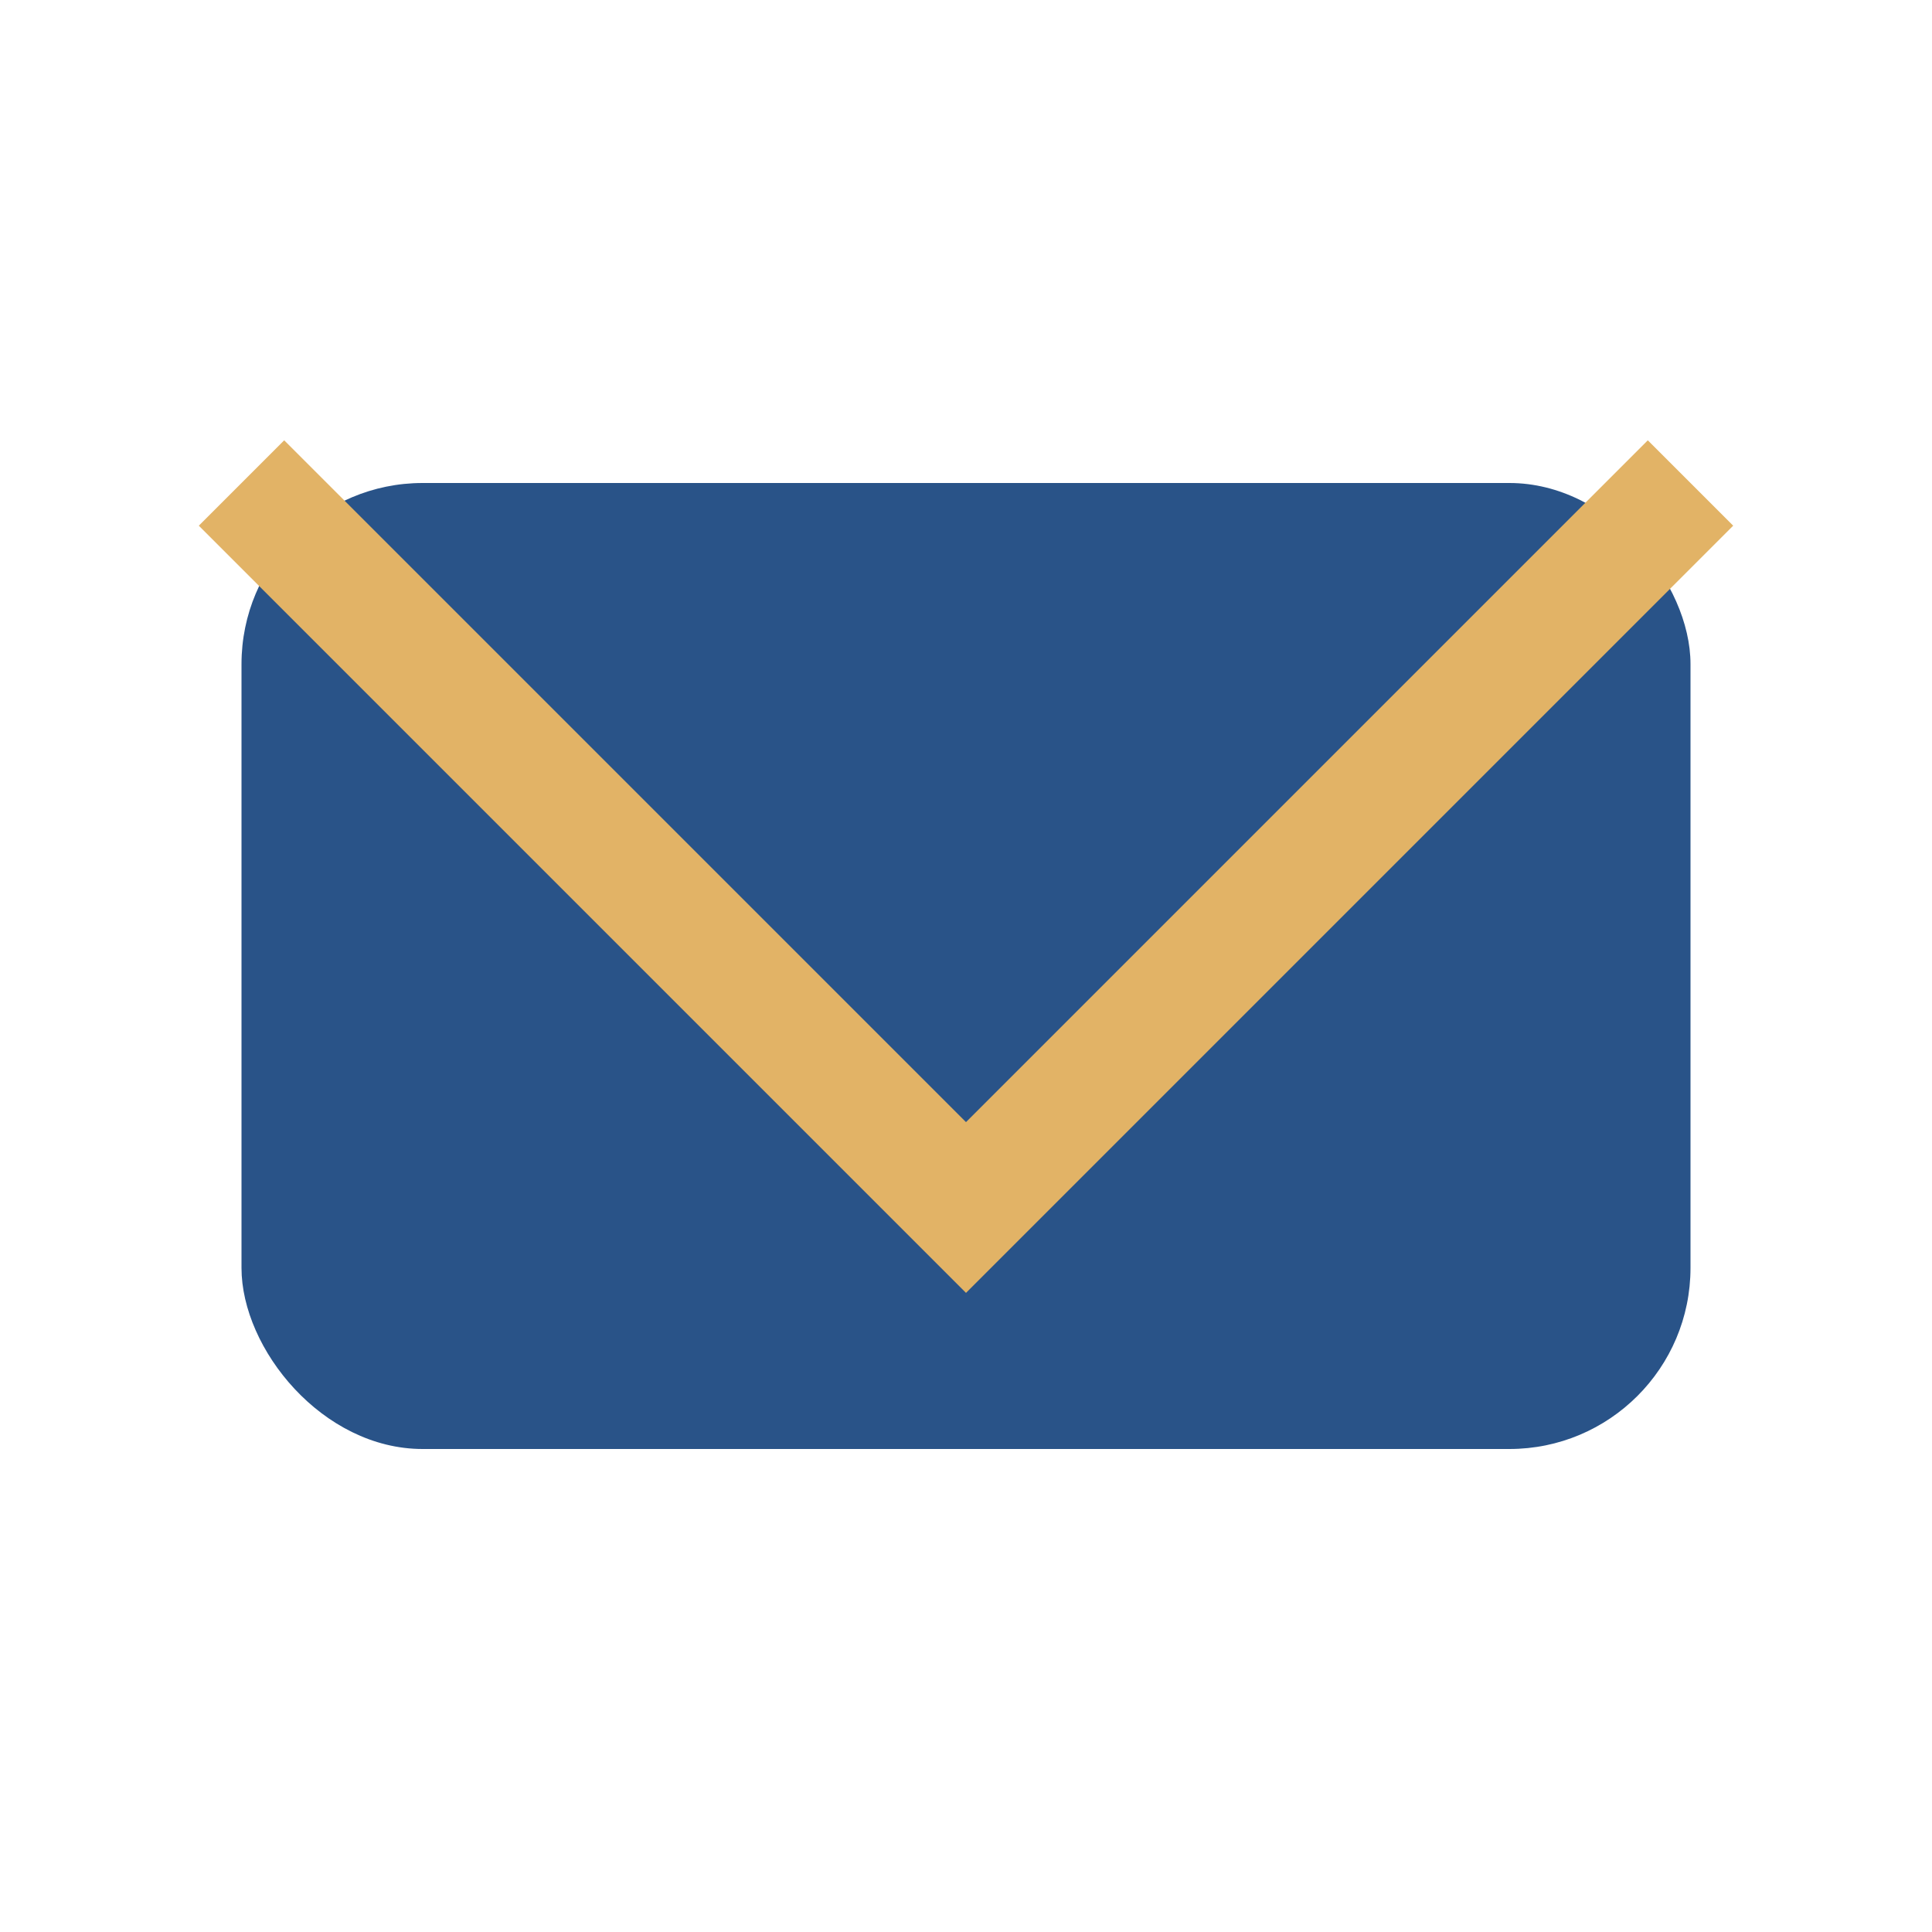
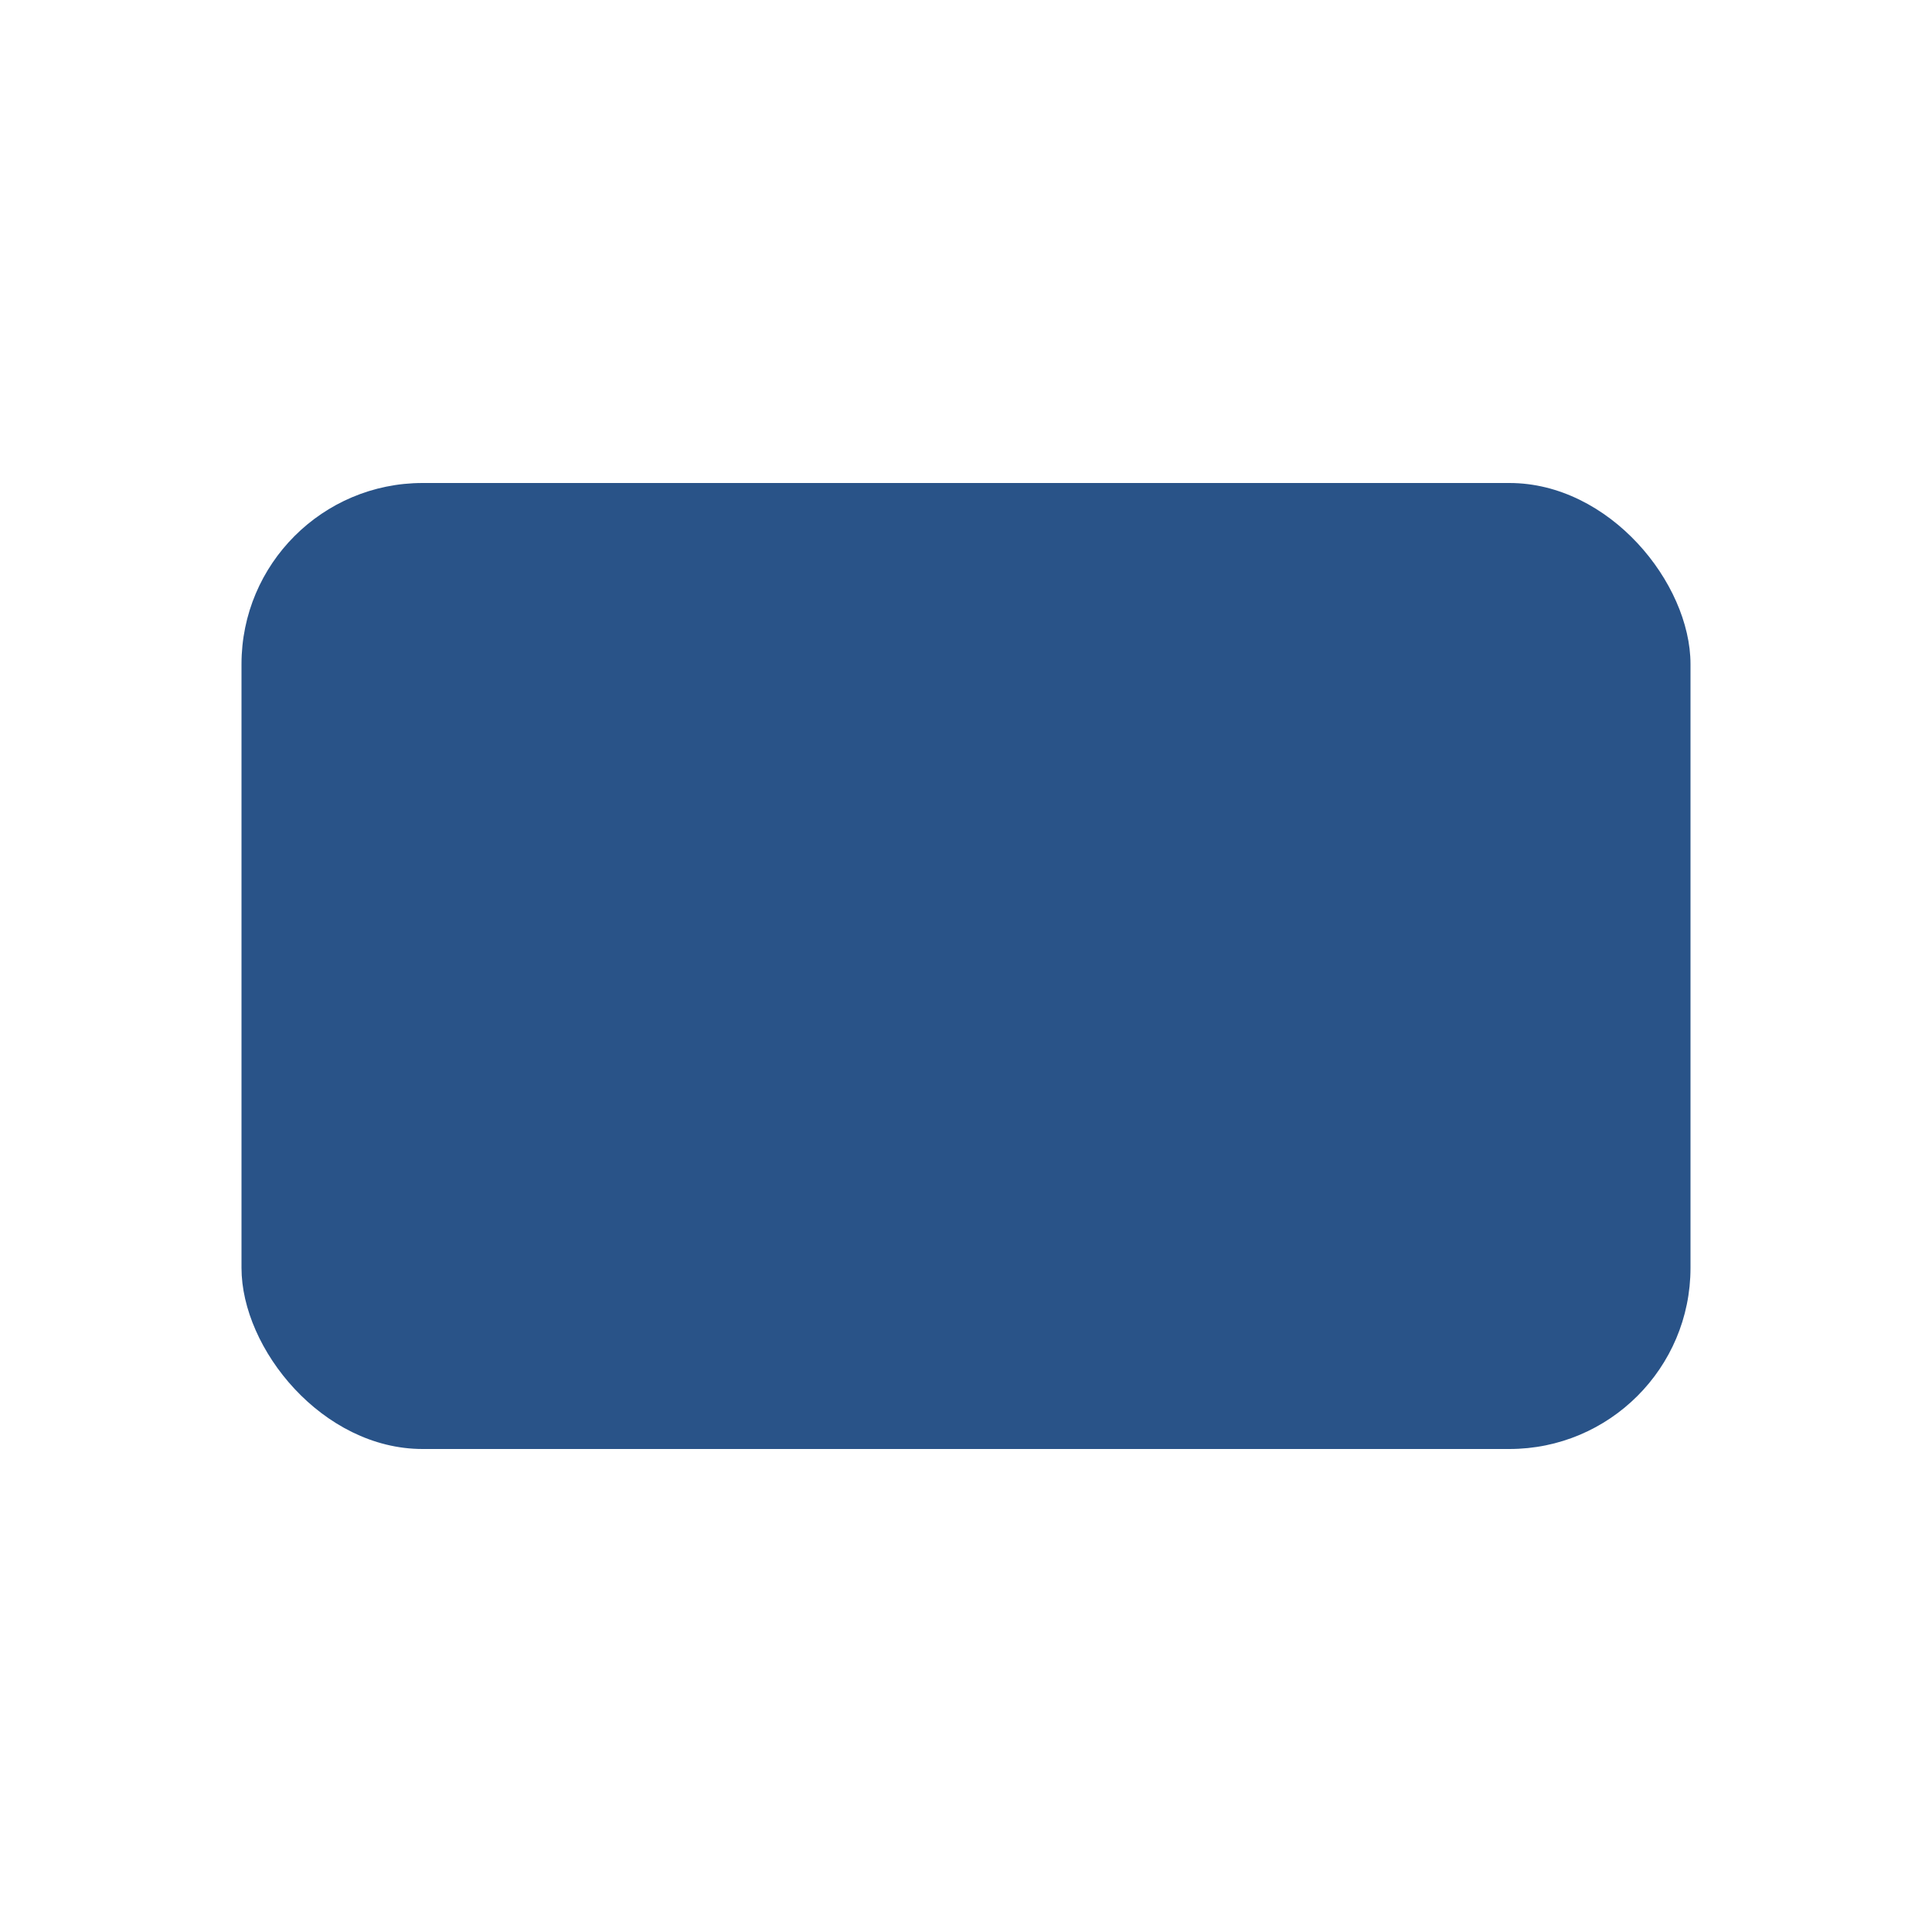
<svg xmlns="http://www.w3.org/2000/svg" width="32" height="32" viewBox="0 0 32 32">
  <rect x="4" y="8" width="24" height="16" rx="3" fill="#295388" />
-   <polyline points="4,8 16,20 28,8" fill="none" stroke="#E2B366" stroke-width="2" />
</svg>